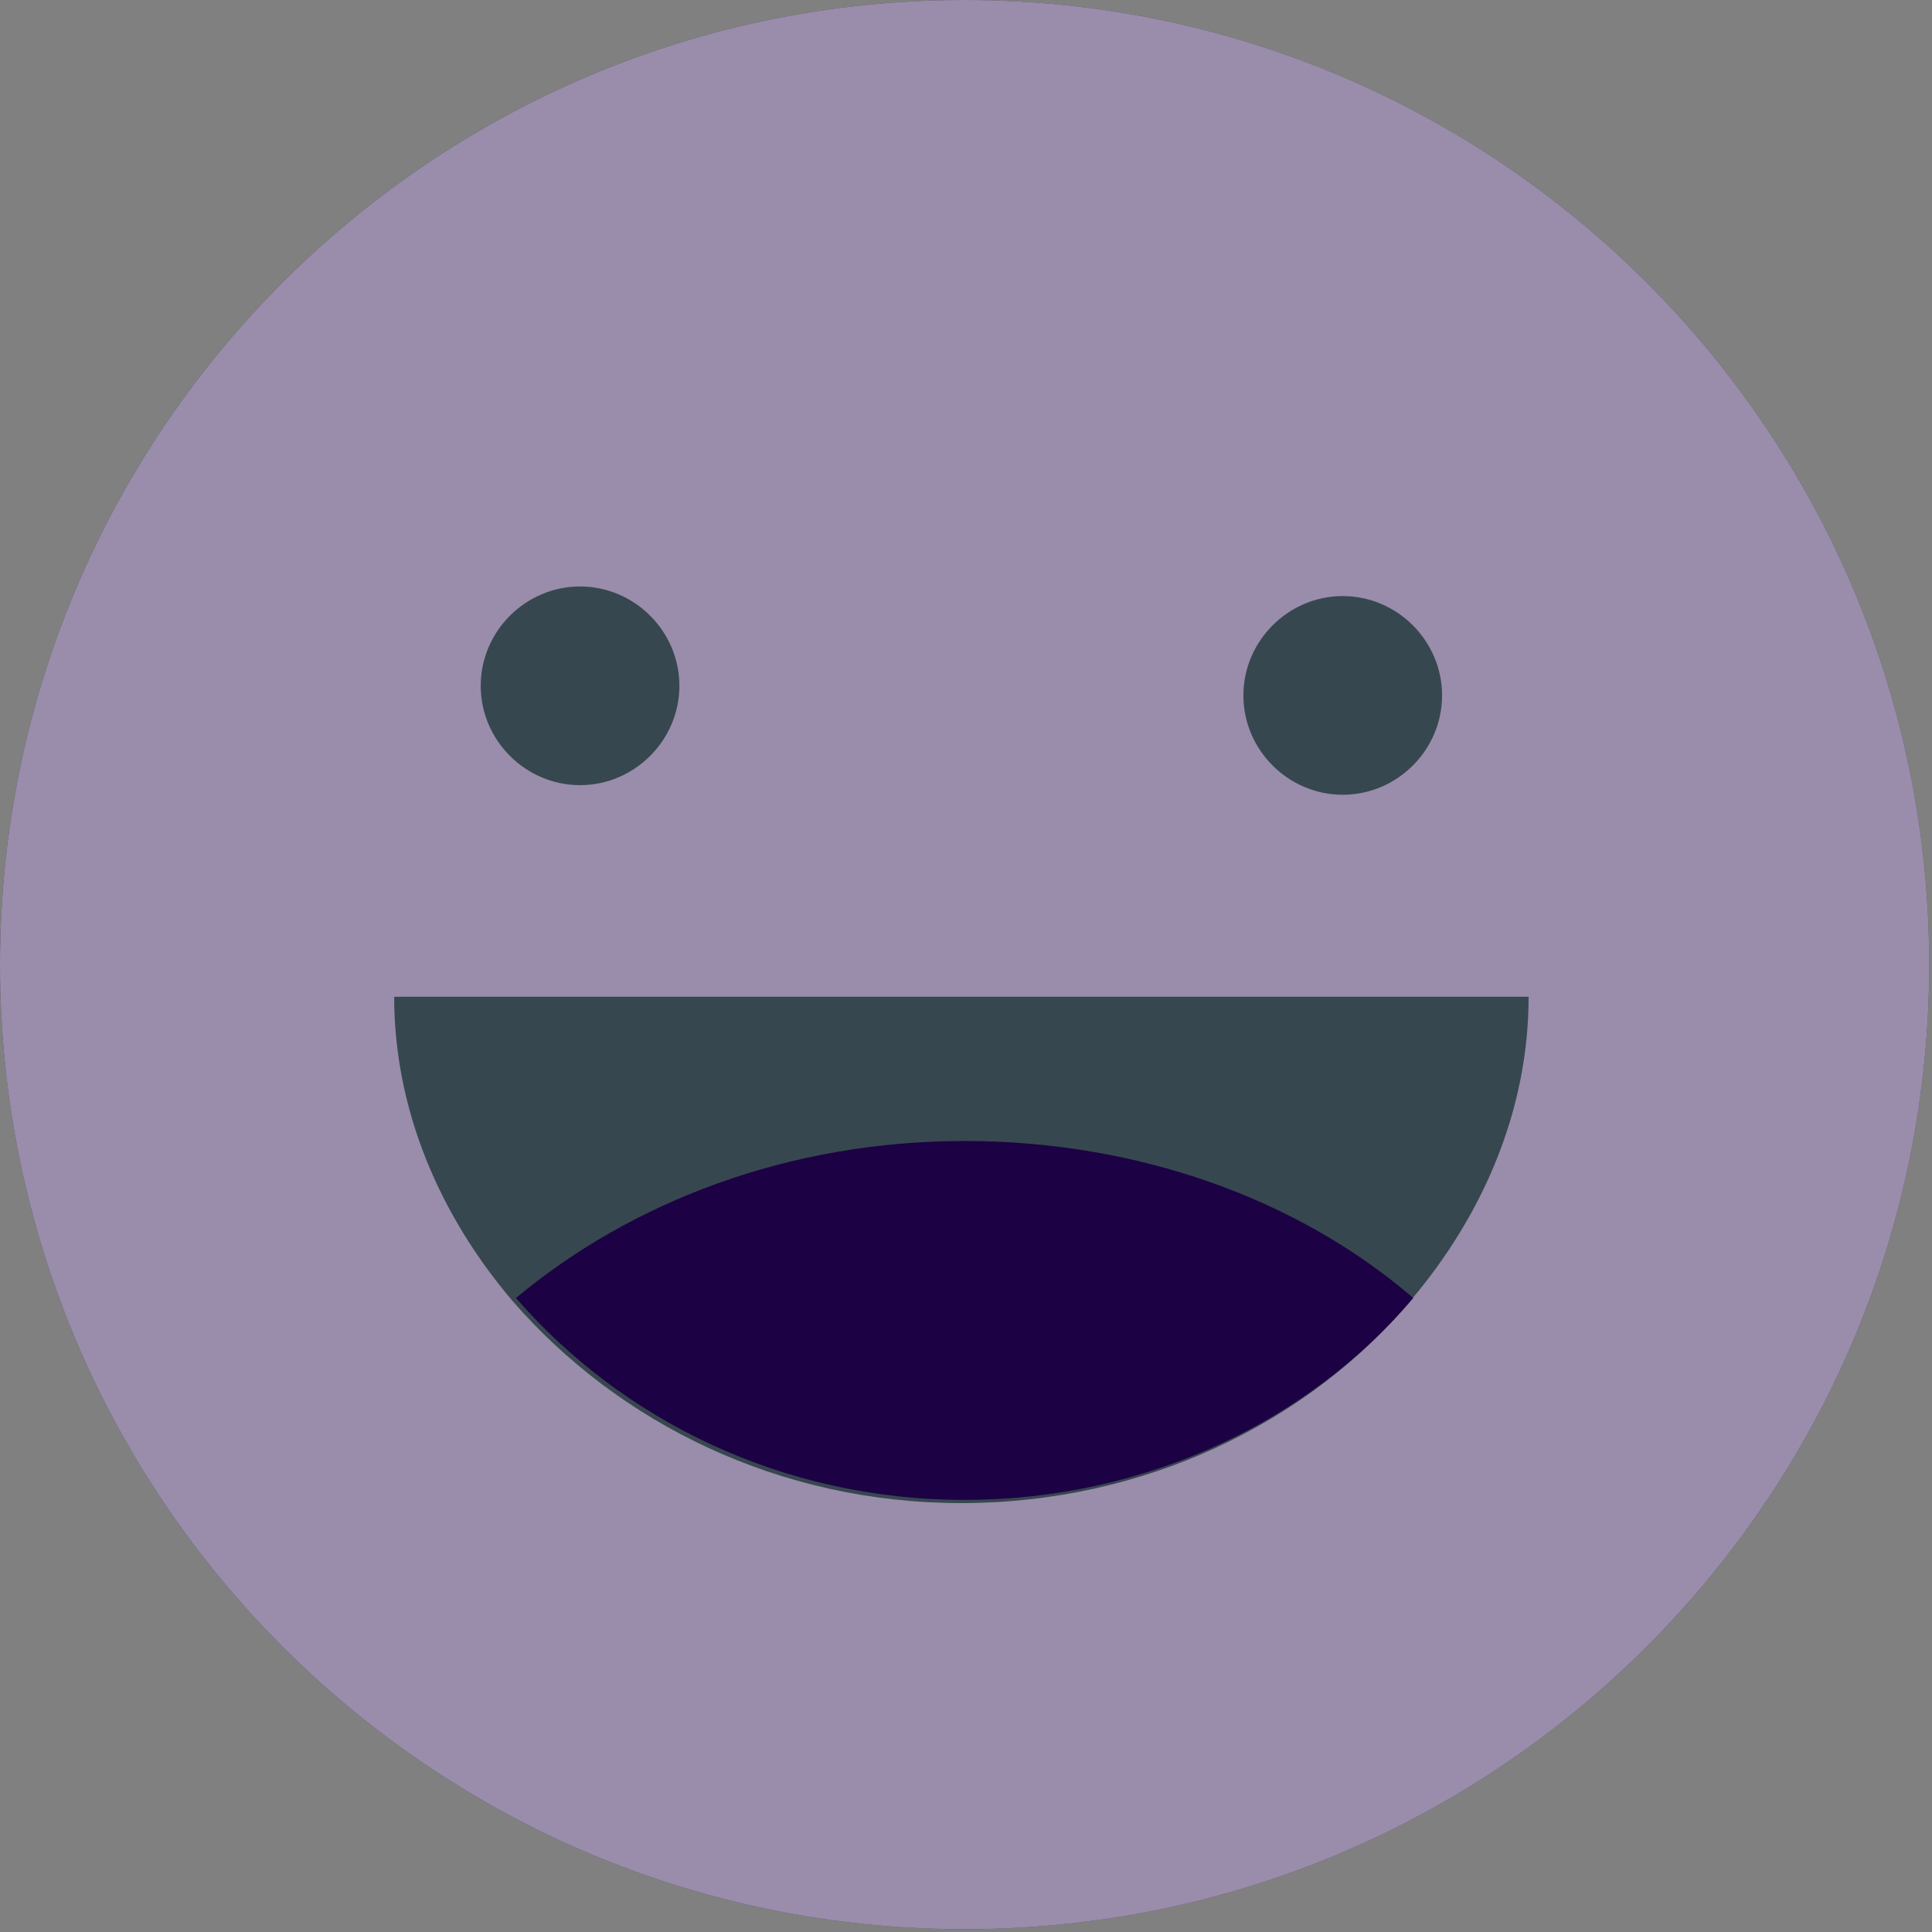
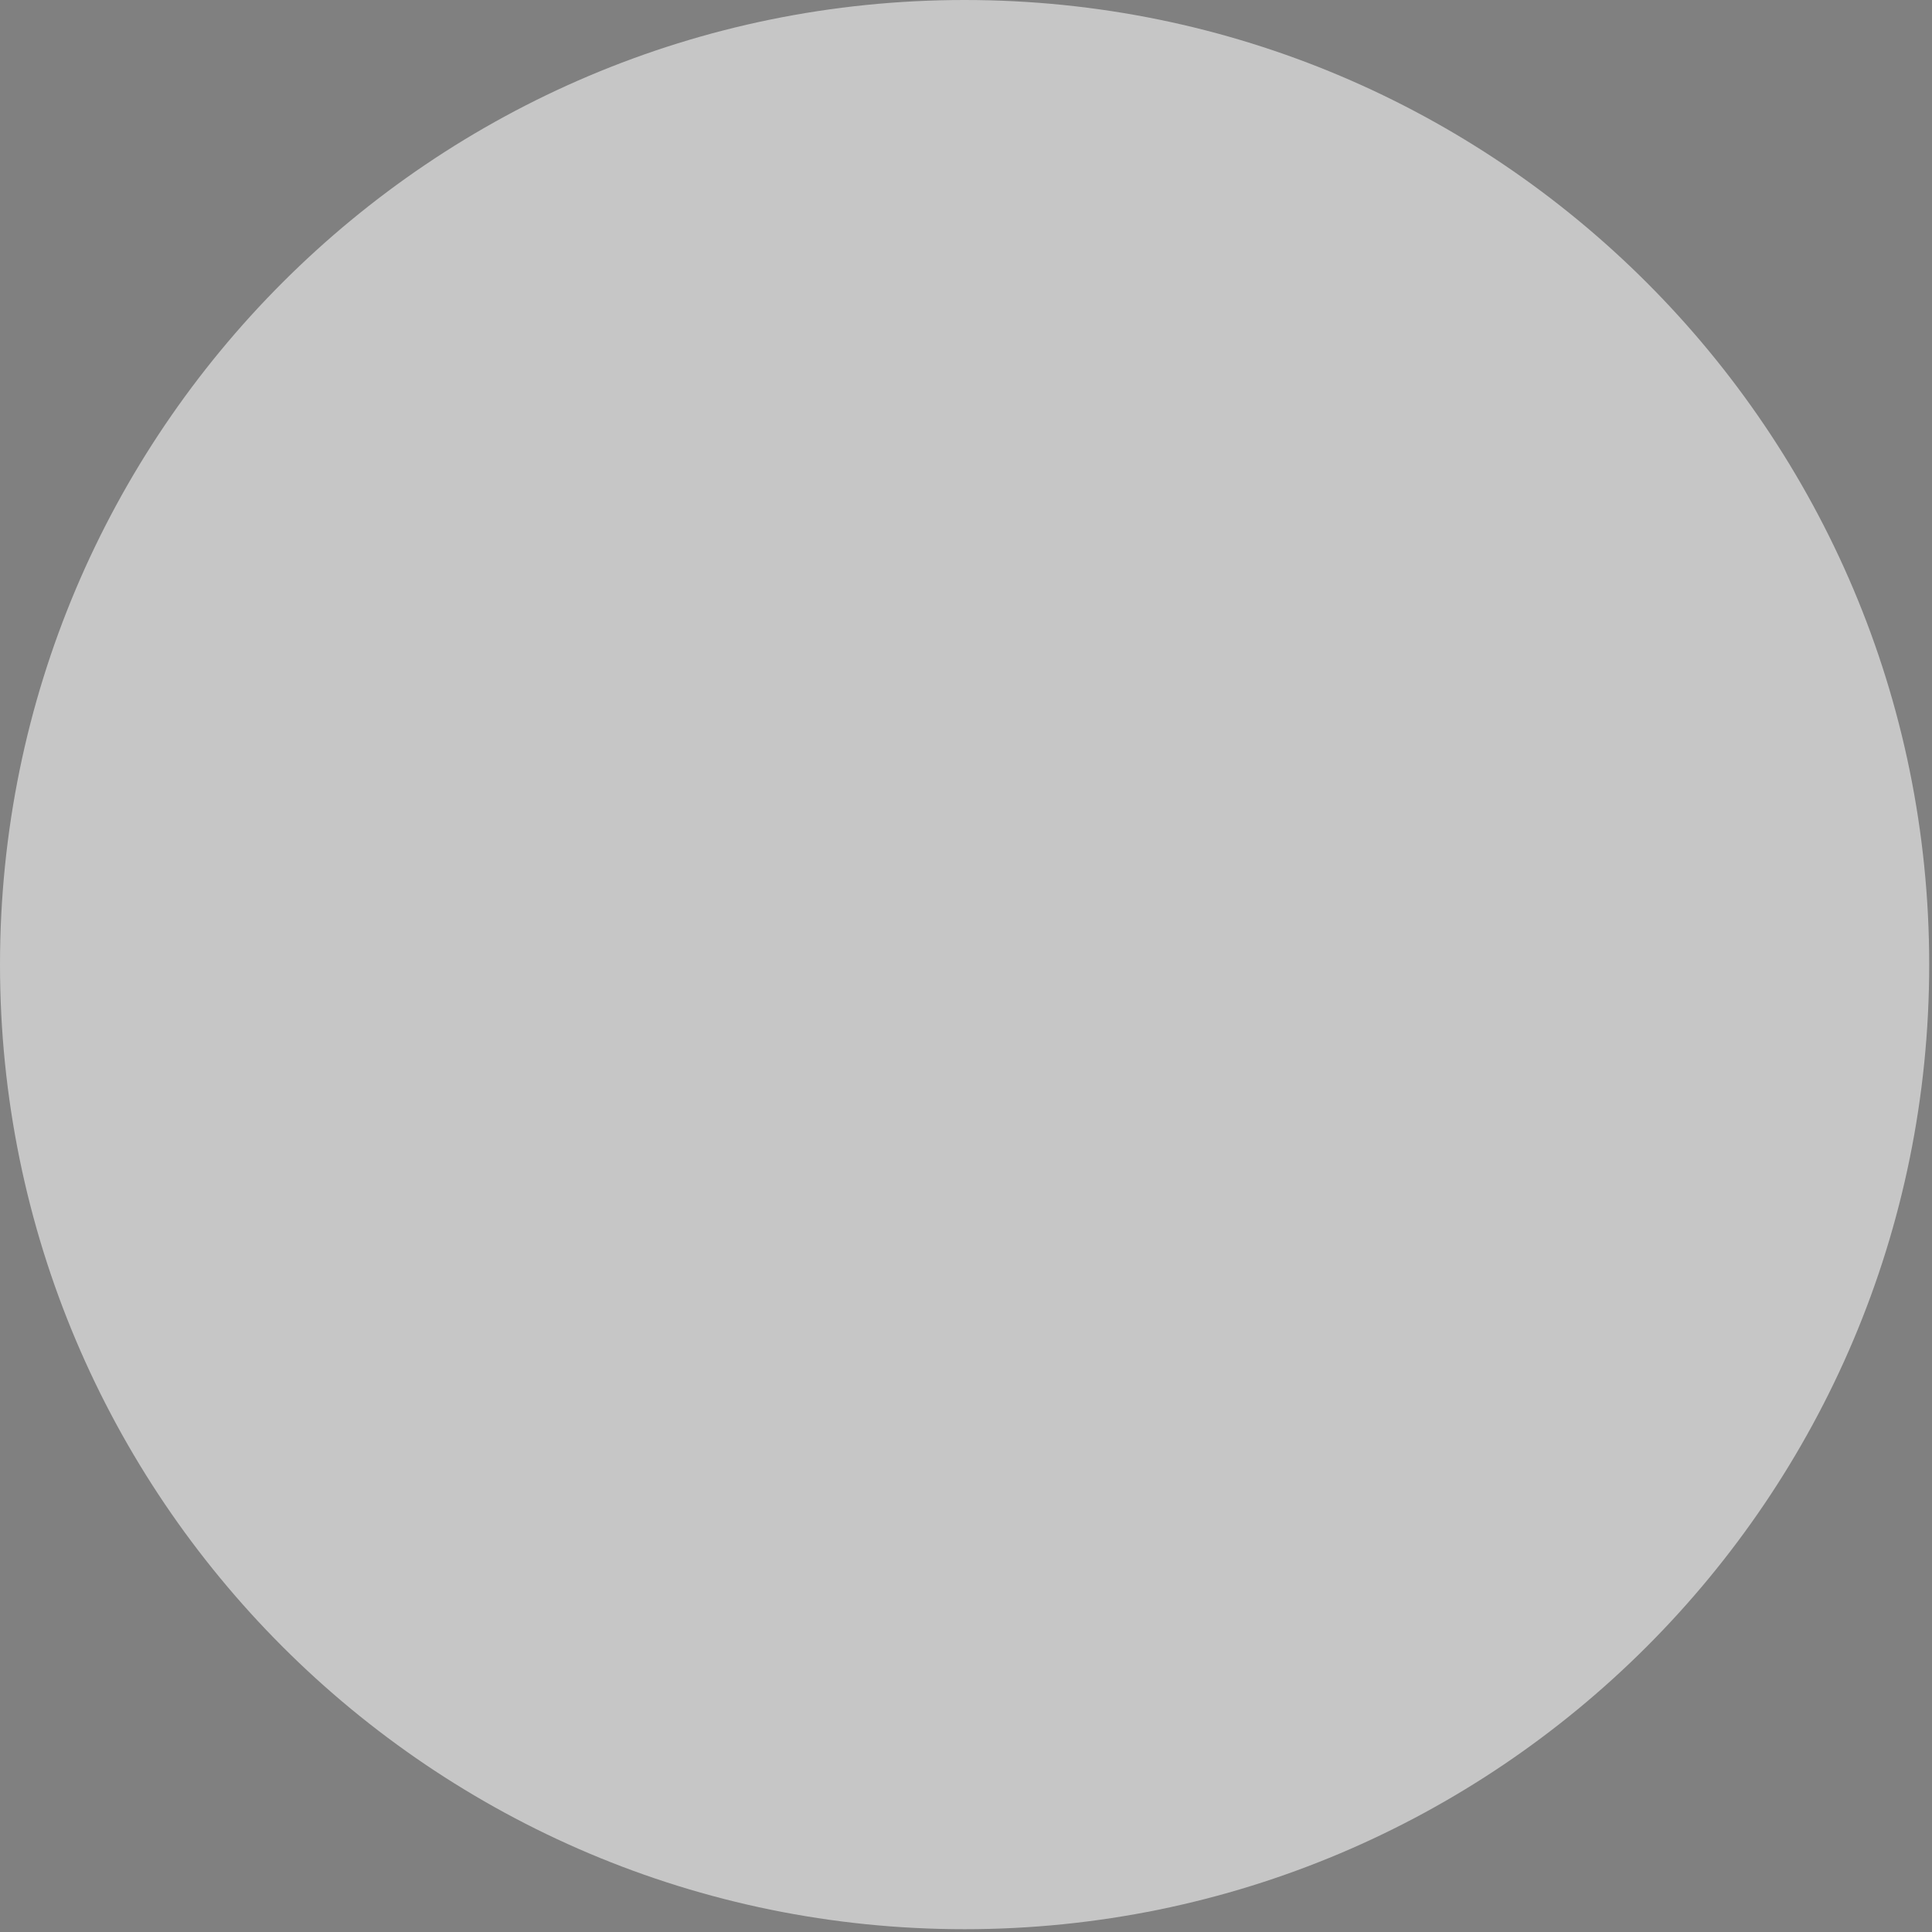
<svg xmlns="http://www.w3.org/2000/svg" width="38" height="38" viewBox="0 0 38 38" fill="none">
  <rect x="0" y="0" width="38" height="38" fill="#808080" stroke="none" />
-   <path d="M18.972 37.945C29.451 37.945 37.945 29.451 37.945 18.972C37.945 8.494 29.451 0 18.972 0C8.494 0 0 8.494 0 18.972C0 29.451 8.494 37.945 18.972 37.945Z" fill="#1C0244" />
  <path opacity="0.55" d="M18.972 37.945C29.451 37.945 37.945 29.451 37.945 18.972C37.945 8.494 29.451 0 18.972 0C8.494 0 0 8.494 0 18.972C0 29.451 8.494 37.945 18.972 37.945Z" fill="white" />
-   <path d="M7.753 19.605C7.753 21.811 8.635 23.891 10.085 25.593C12.165 27.988 15.316 29.564 18.909 29.564C22.502 29.564 25.717 27.988 27.734 25.593C29.183 23.891 30.066 21.811 30.066 19.605H7.753Z" fill="#37474F" />
-   <path d="M10.148 25.53C12.228 27.925 15.379 29.501 18.972 29.501C22.565 29.501 25.779 27.925 27.797 25.53C25.527 23.576 22.376 22.442 18.972 22.442C15.505 22.442 12.417 23.639 10.148 25.53Z" fill="#1C0244" />
-   <path d="M13.363 13.489C13.363 14.56 12.48 15.443 11.409 15.443C10.337 15.443 9.455 14.56 9.455 13.489C9.455 12.417 10.337 11.535 11.409 11.535C12.48 11.535 13.363 12.417 13.363 13.489Z" fill="#37474F" />
-   <path d="M28.364 13.678C28.364 14.75 27.481 15.632 26.41 15.632C25.338 15.632 24.456 14.75 24.456 13.678C24.456 12.607 25.338 11.724 26.41 11.724C27.481 11.724 28.364 12.607 28.364 13.678Z" fill="#37474F" />
</svg>